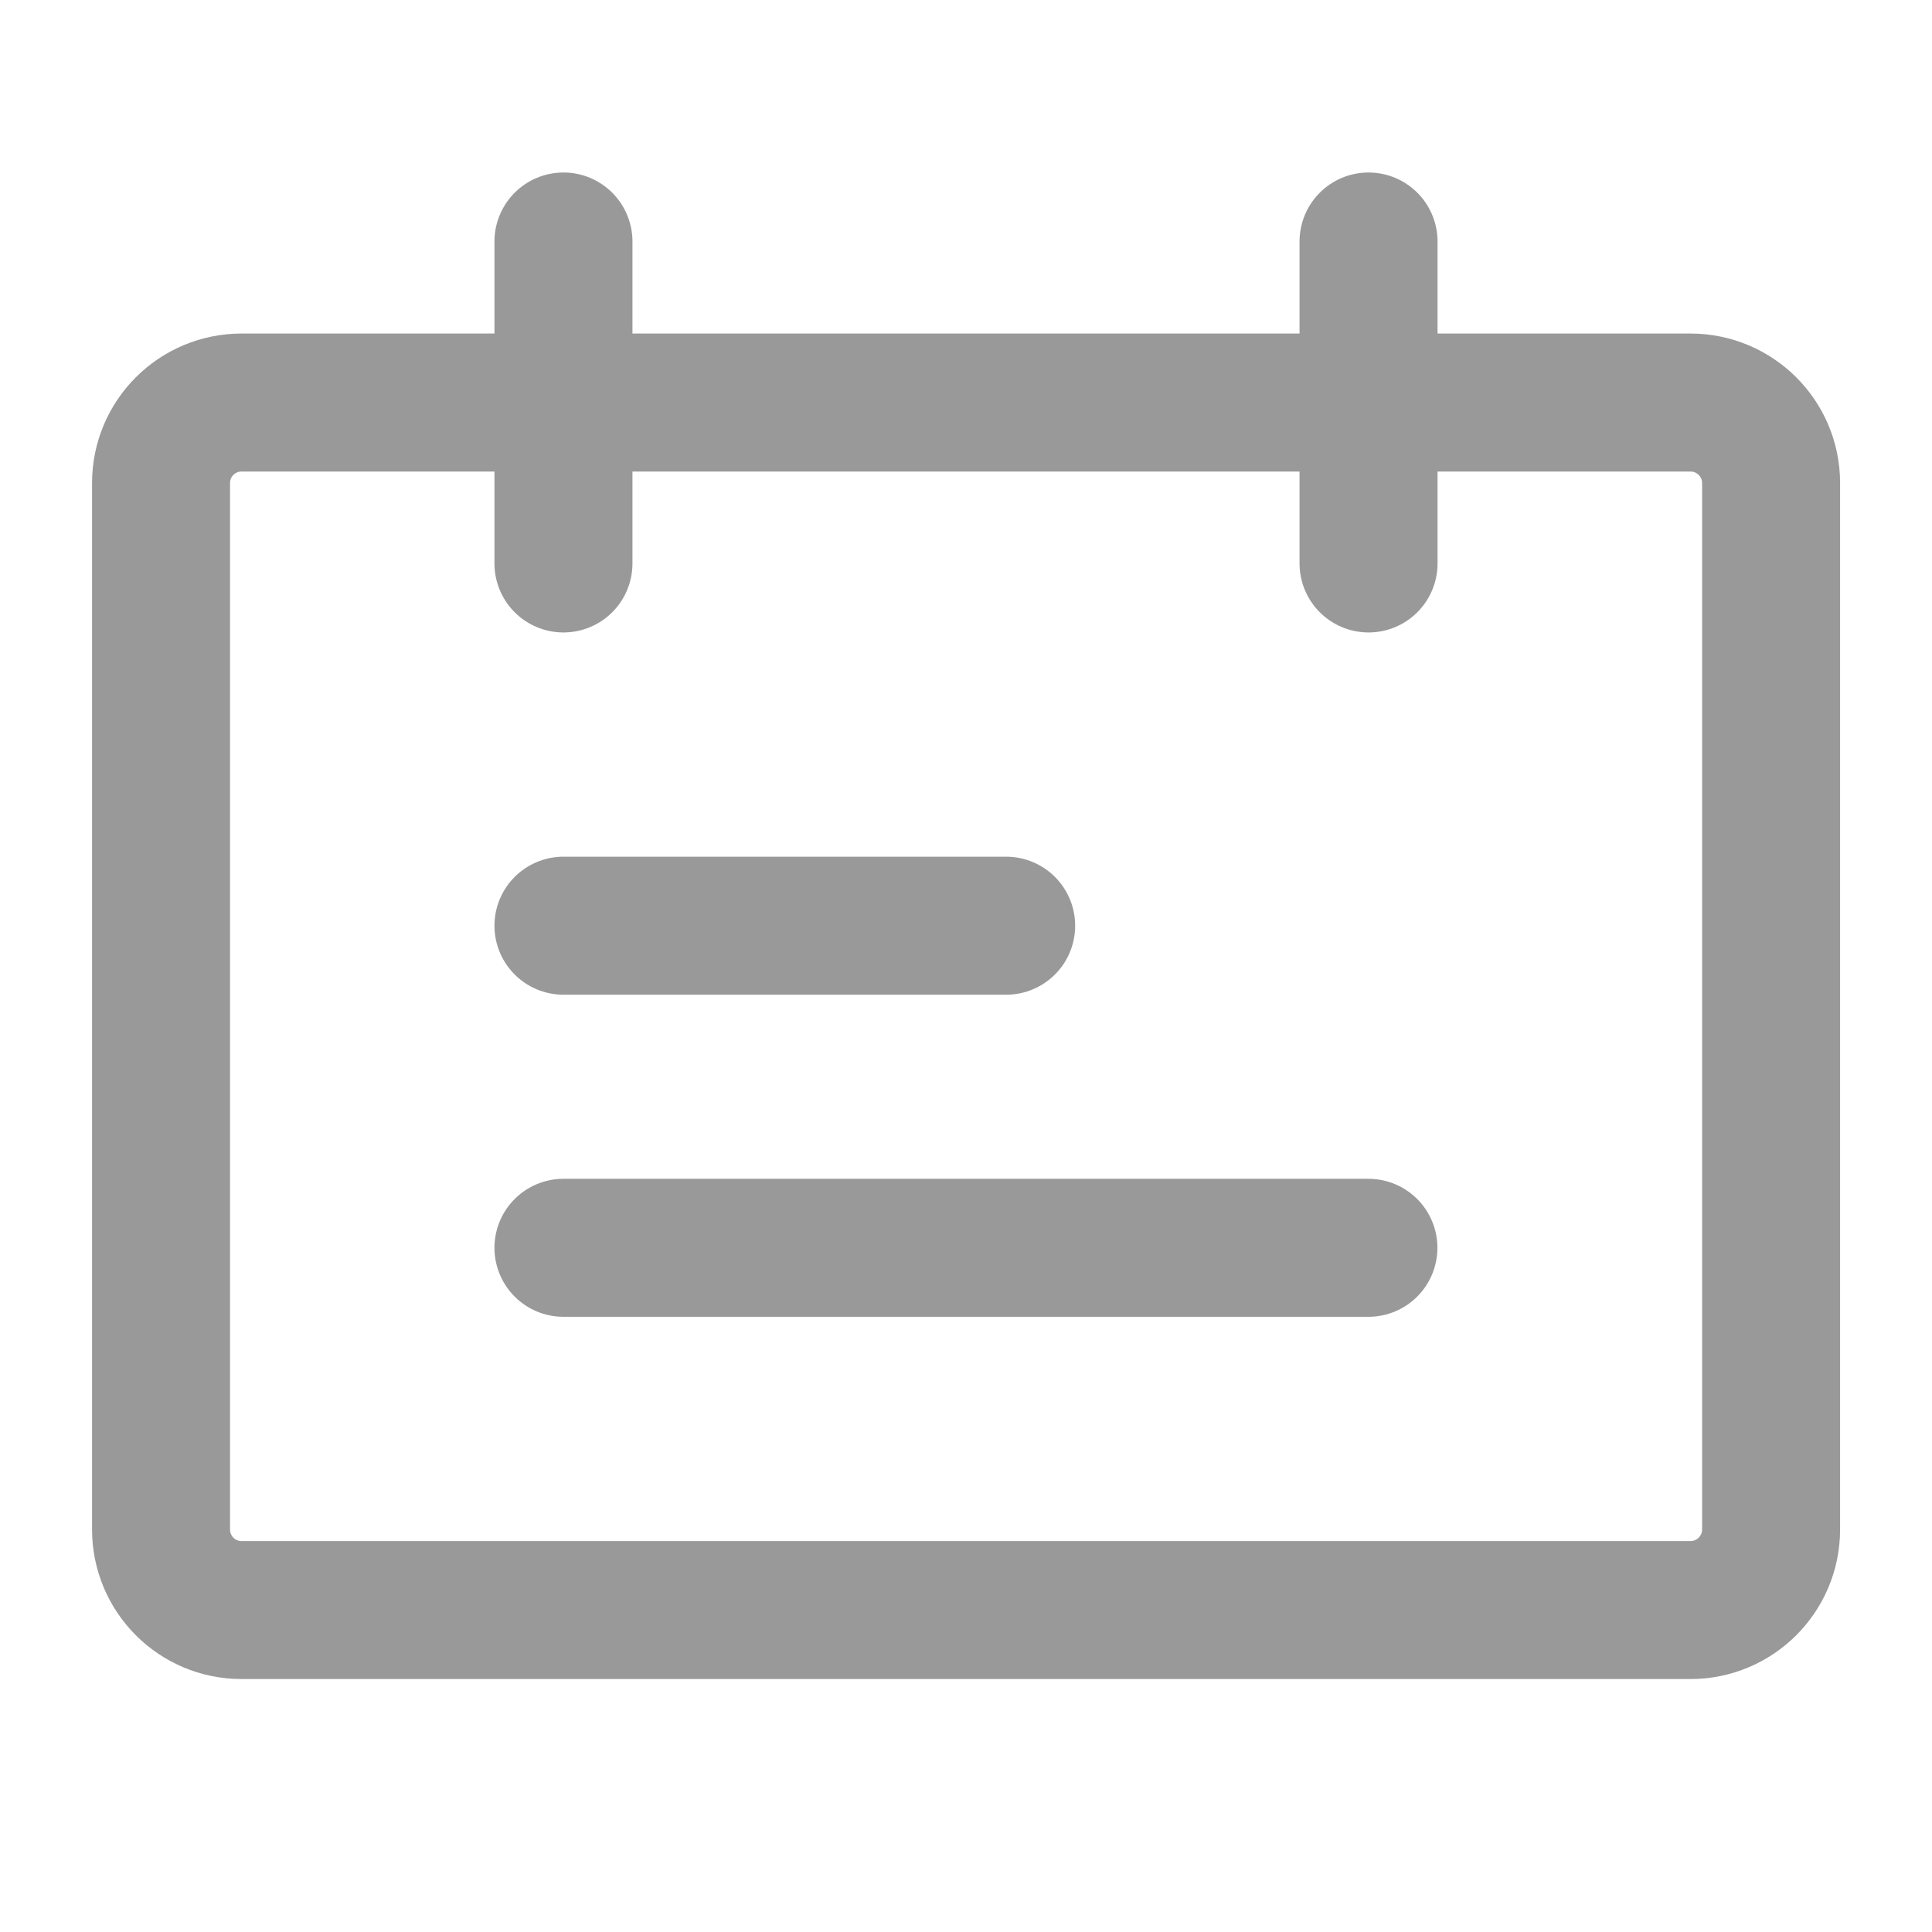
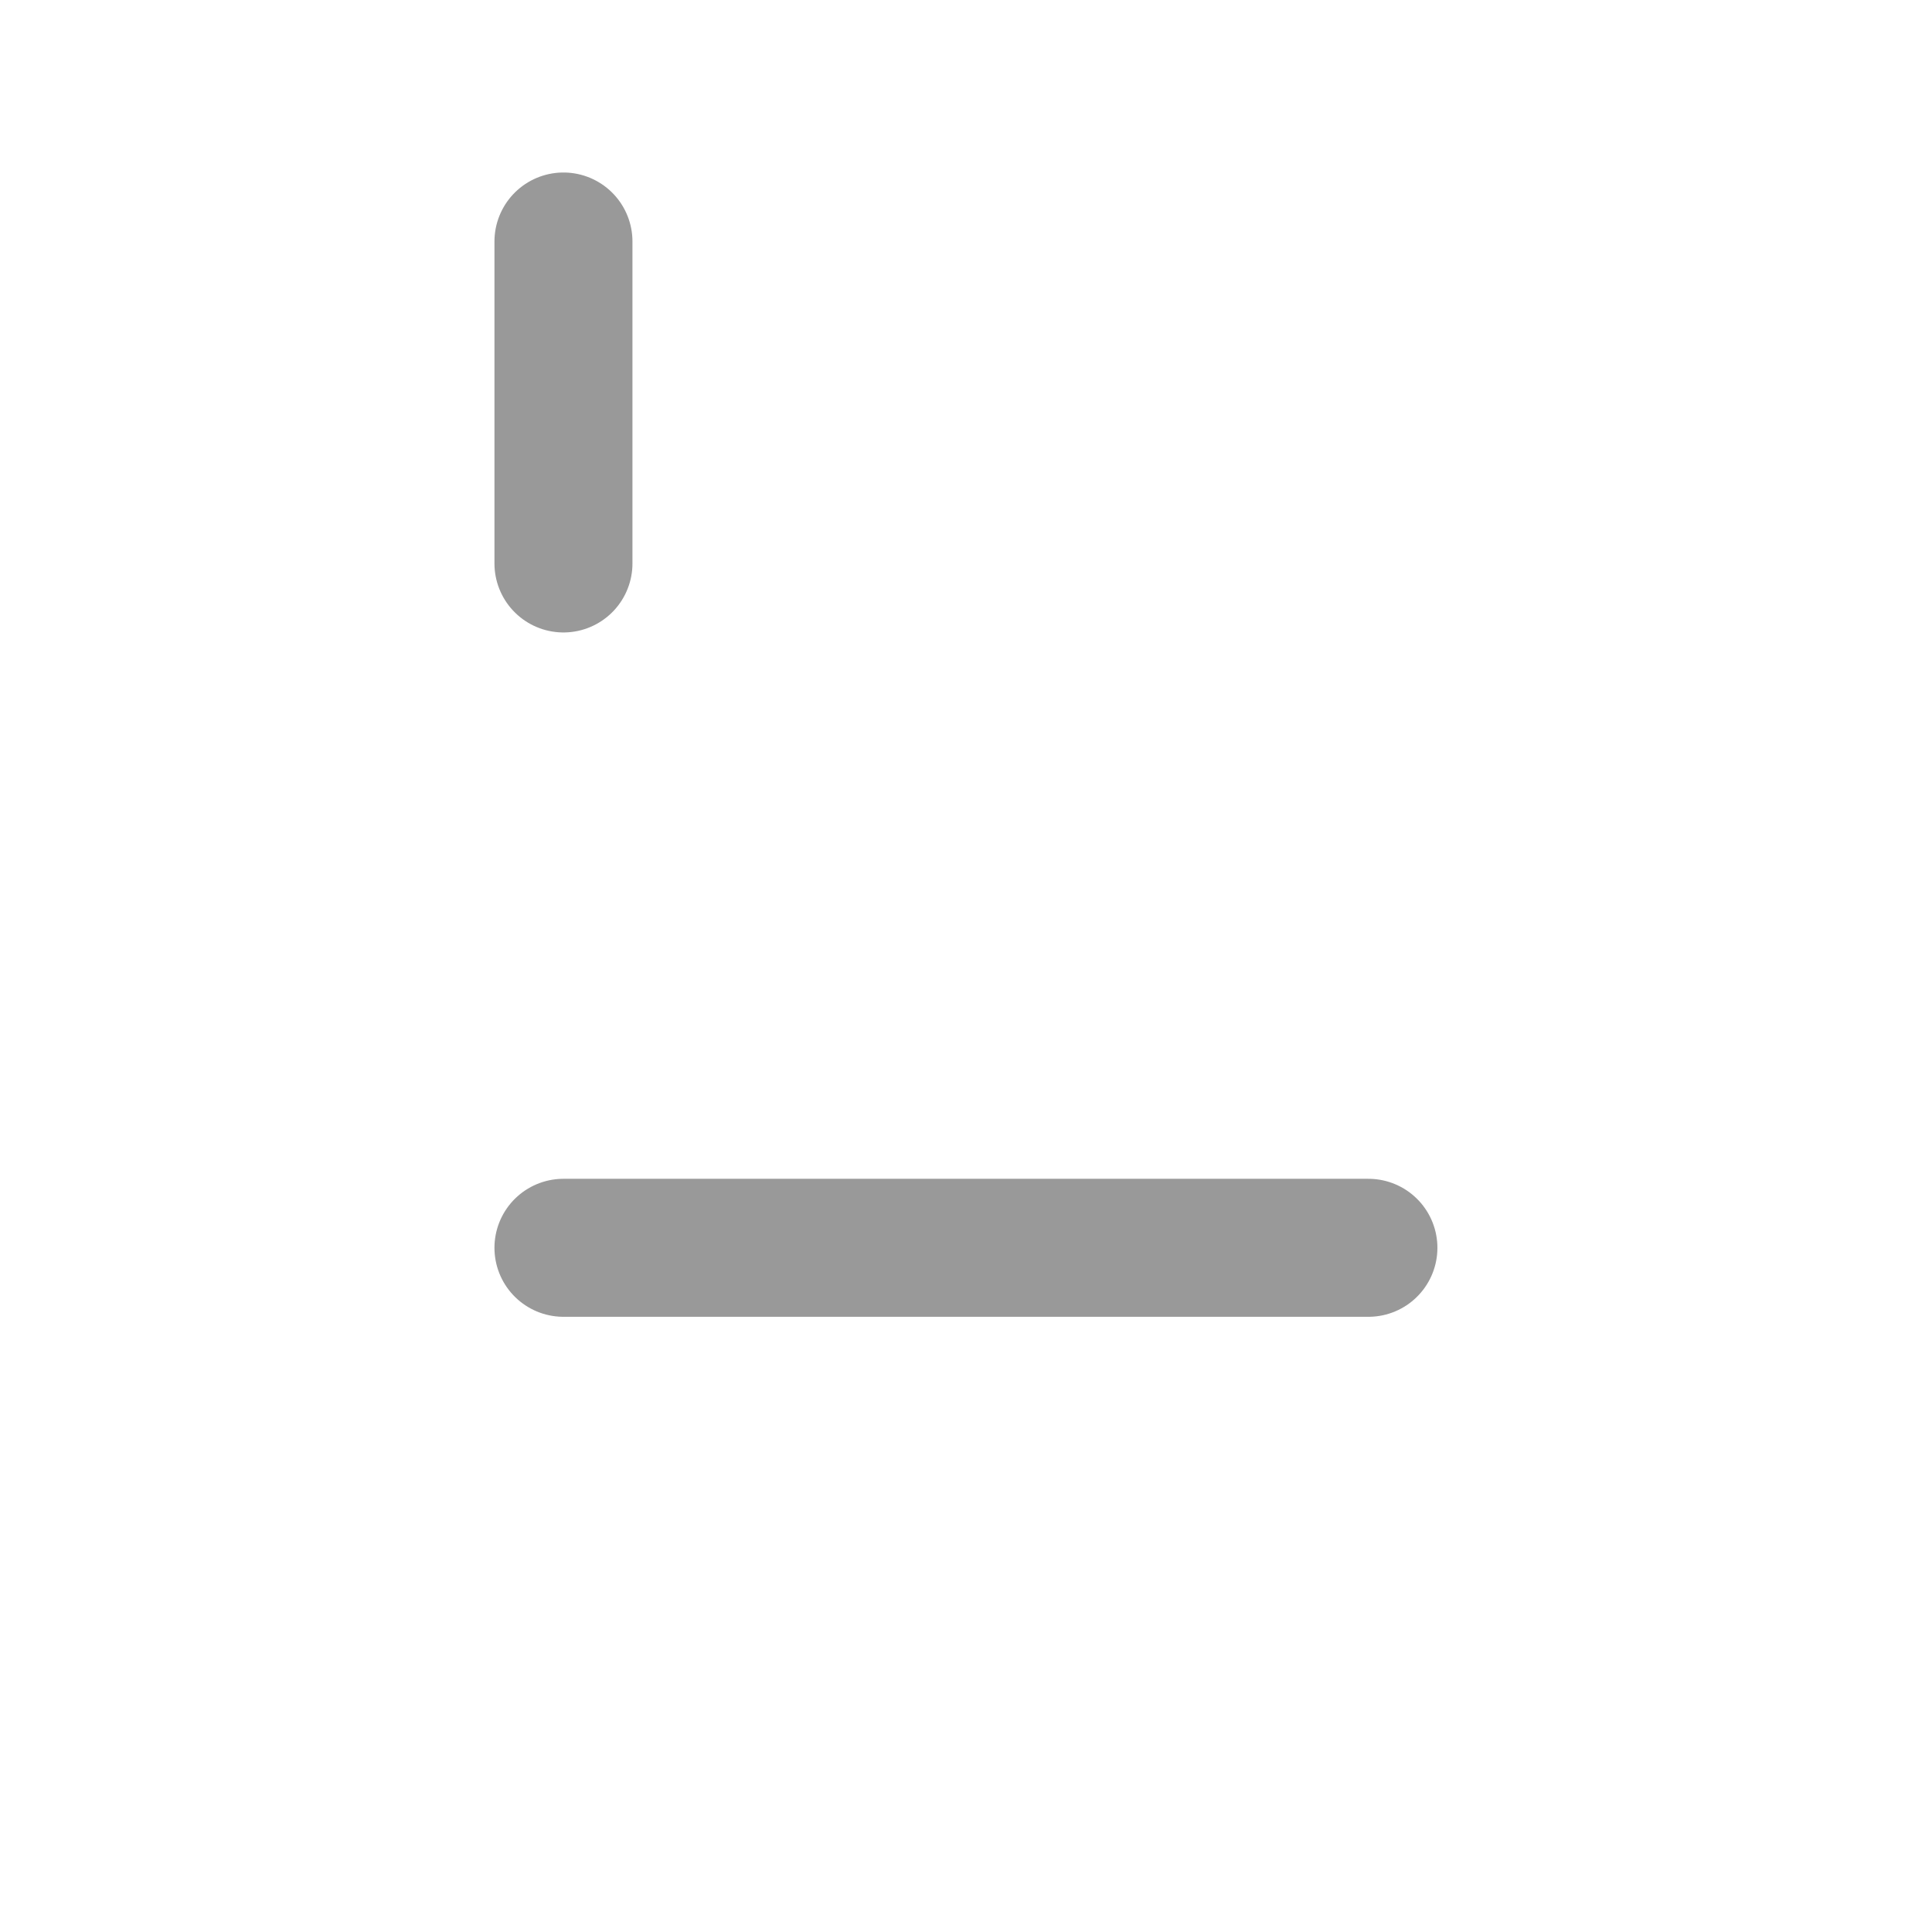
<svg xmlns="http://www.w3.org/2000/svg" width="14" height="14" viewBox="0 0 14 14" fill="none">
-   <path d="M12.25 2.917H1.75C1.428 2.917 1.167 3.178 1.167 3.5V11.083C1.167 11.406 1.428 11.667 1.75 11.667H12.25C12.572 11.667 12.834 11.406 12.834 11.083V3.5C12.834 3.178 12.572 2.917 12.25 2.917Z" stroke="#999999" stroke-linecap="round" stroke-linejoin="round" />
  <path d="M4.083 1.75V4.083" stroke="#999999" stroke-linecap="round" />
-   <path d="M7.291 6.708H4.083" stroke="#999999" stroke-linecap="round" />
  <path d="M9.916 9.042H4.083" stroke="#999999" stroke-linecap="round" />
-   <path d="M9.917 1.75V4.083" stroke="#999999" stroke-linecap="round" />
</svg>